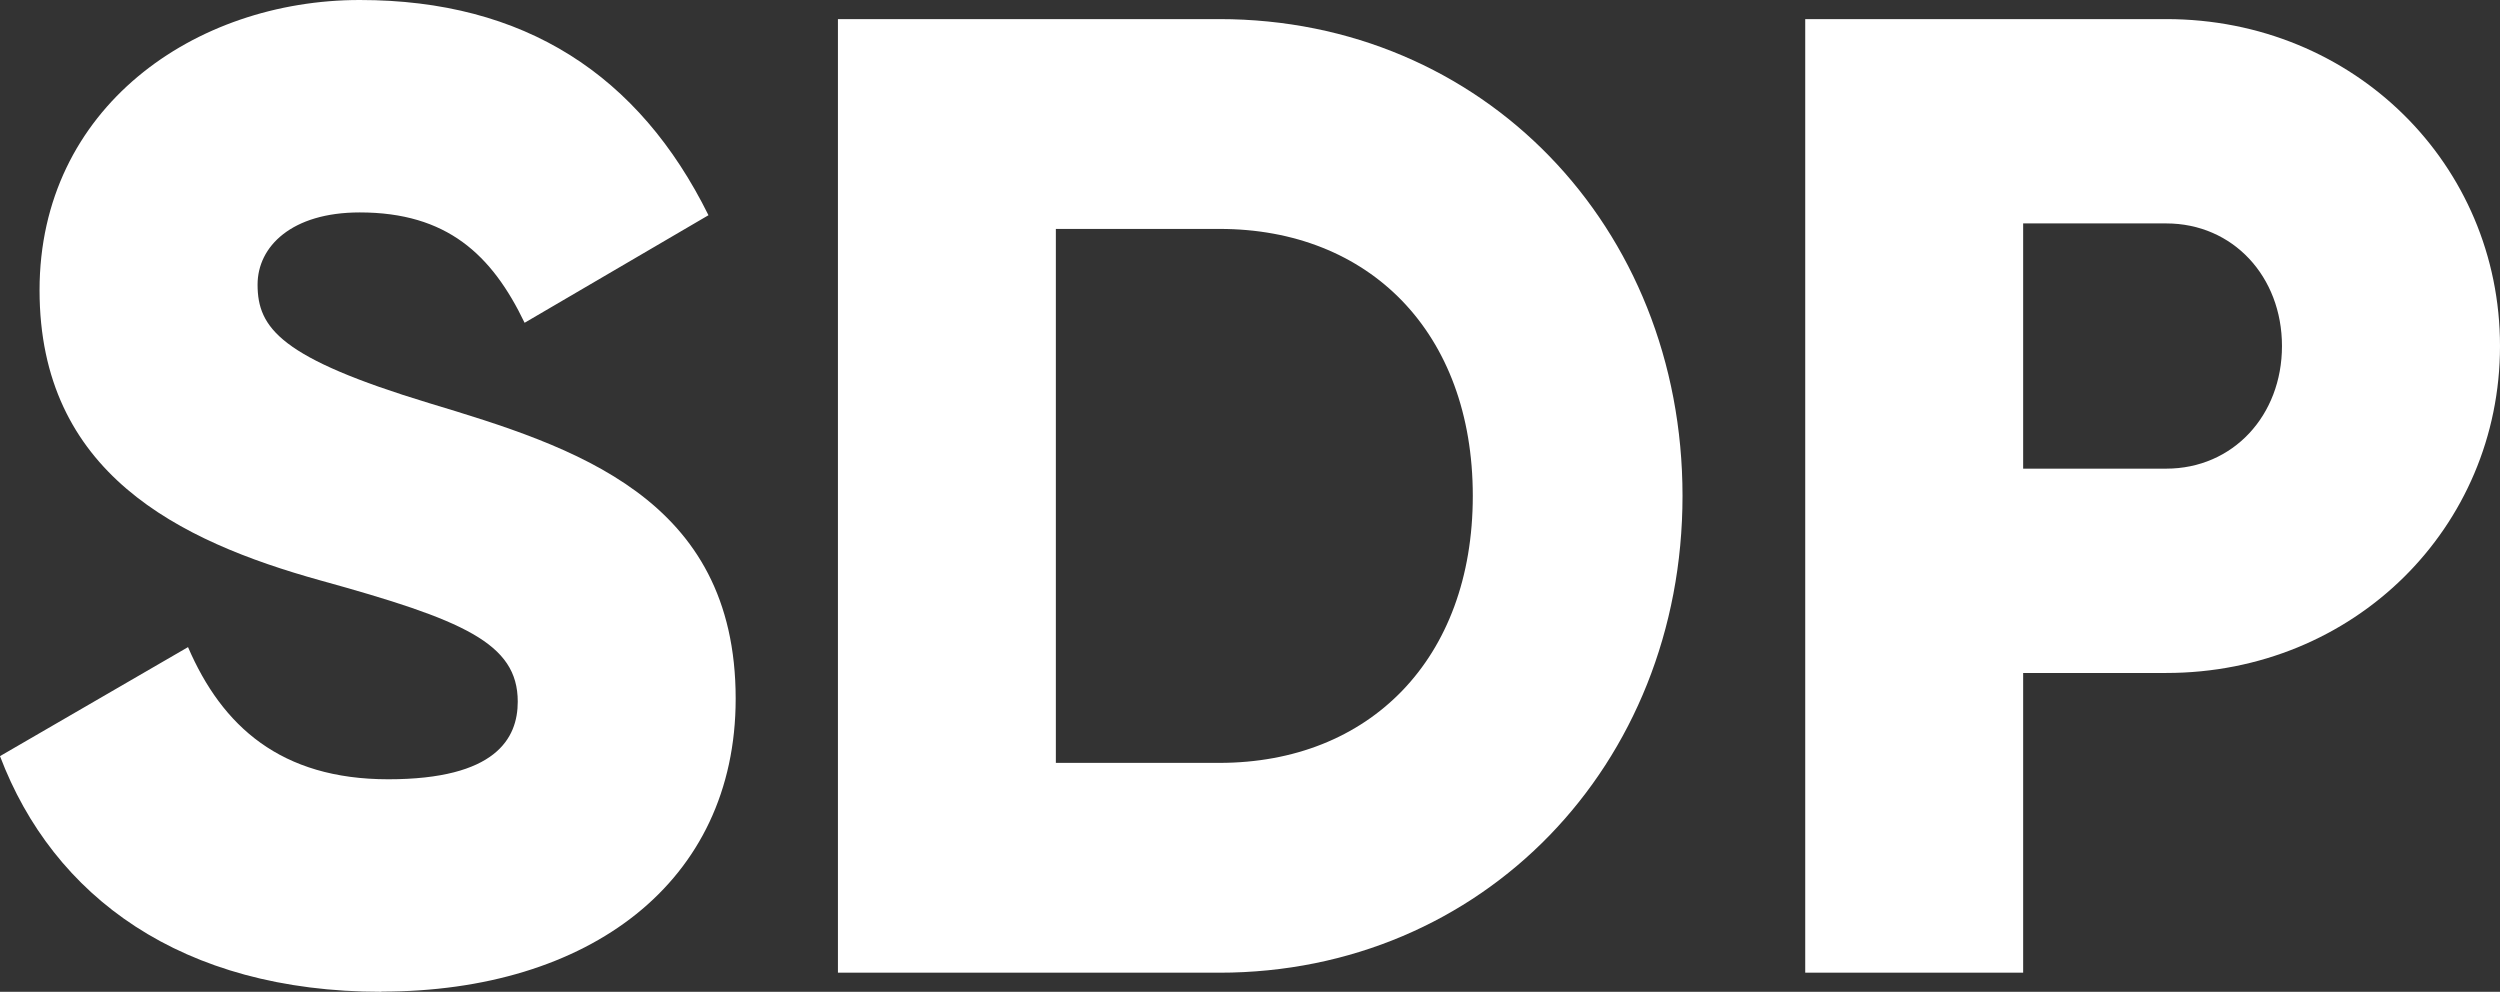
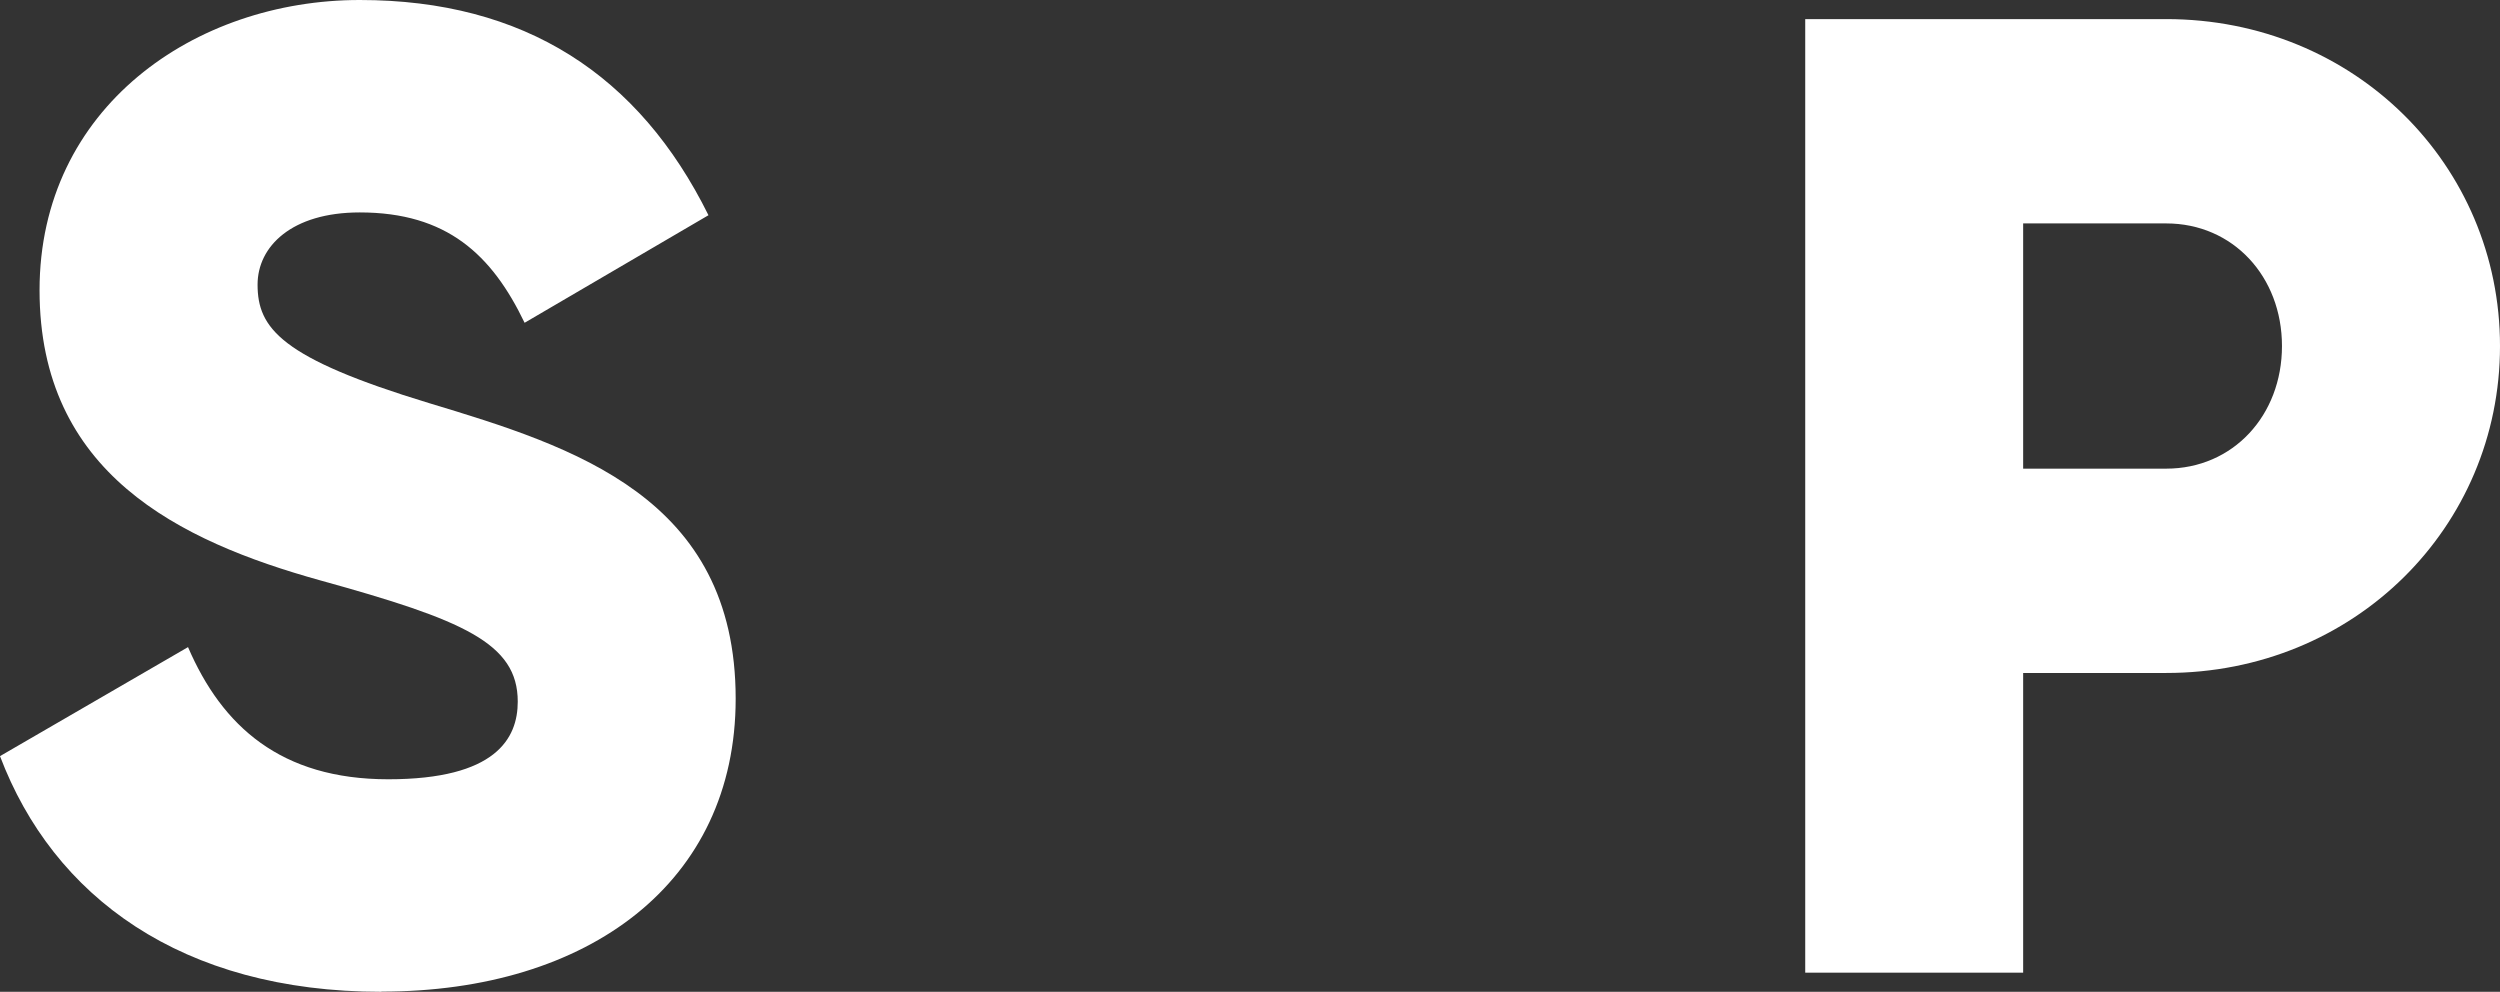
<svg xmlns="http://www.w3.org/2000/svg" id="_레이어_2" data-name="레이어 2" viewBox="0 0 259.15 102.81">
  <rect x="0" y="0" width="259.15" height="102.81" fill="#333333" stroke="none" />
  <defs>
    <style>
      .cls-1 {
        fill: #fff;
      }
    </style>
  </defs>
  <g id="_레이어_2-2" data-name=" 레이어 2">
    <path class="cls-1" d="m39.54,102.81c-20.76,0-34.03-9.89-39.54-24.43l19.49-11.3c3.53,8.19,9.6,13.7,20.76,13.7s13.42-4.24,13.42-8.05c0-6.07-5.65-8.47-20.48-12.57-14.69-4.09-29.09-11.15-29.09-30.08S20.2,0,37.29,0s28.95,7.77,36.15,22.31l-19.06,11.15c-3.39-7.06-8.05-11.44-17.09-11.44-7.06,0-10.59,3.53-10.59,7.48,0,4.52,2.4,7.62,17.79,12.29,14.97,4.52,31.77,9.74,31.77,30.64,0,19.06-15.25,30.36-36.72,30.36v.02Z" />
-     <path class="cls-1" d="m126.4,1.98h-39.54v98.85h39.54c27.25,0,48.01-21.48,48.01-49.43S153.66,1.98,126.4,1.98Zm0,77.1h-16.95V23.73h16.95c15.54-.01,26.27,10.72,26.27,27.67s-10.74,27.68-26.27,27.68Z" />
    <path class="cls-1" d="m224.55,1.98h-37.42v98.85h22.59v-31.07h14.83c19.49,0,34.6-15.11,34.6-33.89S244.04,1.98,224.55,1.98Zm0,46.6h-14.83v-25.42h14.83c6.92,0,12,5.51,12,12.71s-5.08,12.71-12,12.71Z" />
  </g>
</svg>